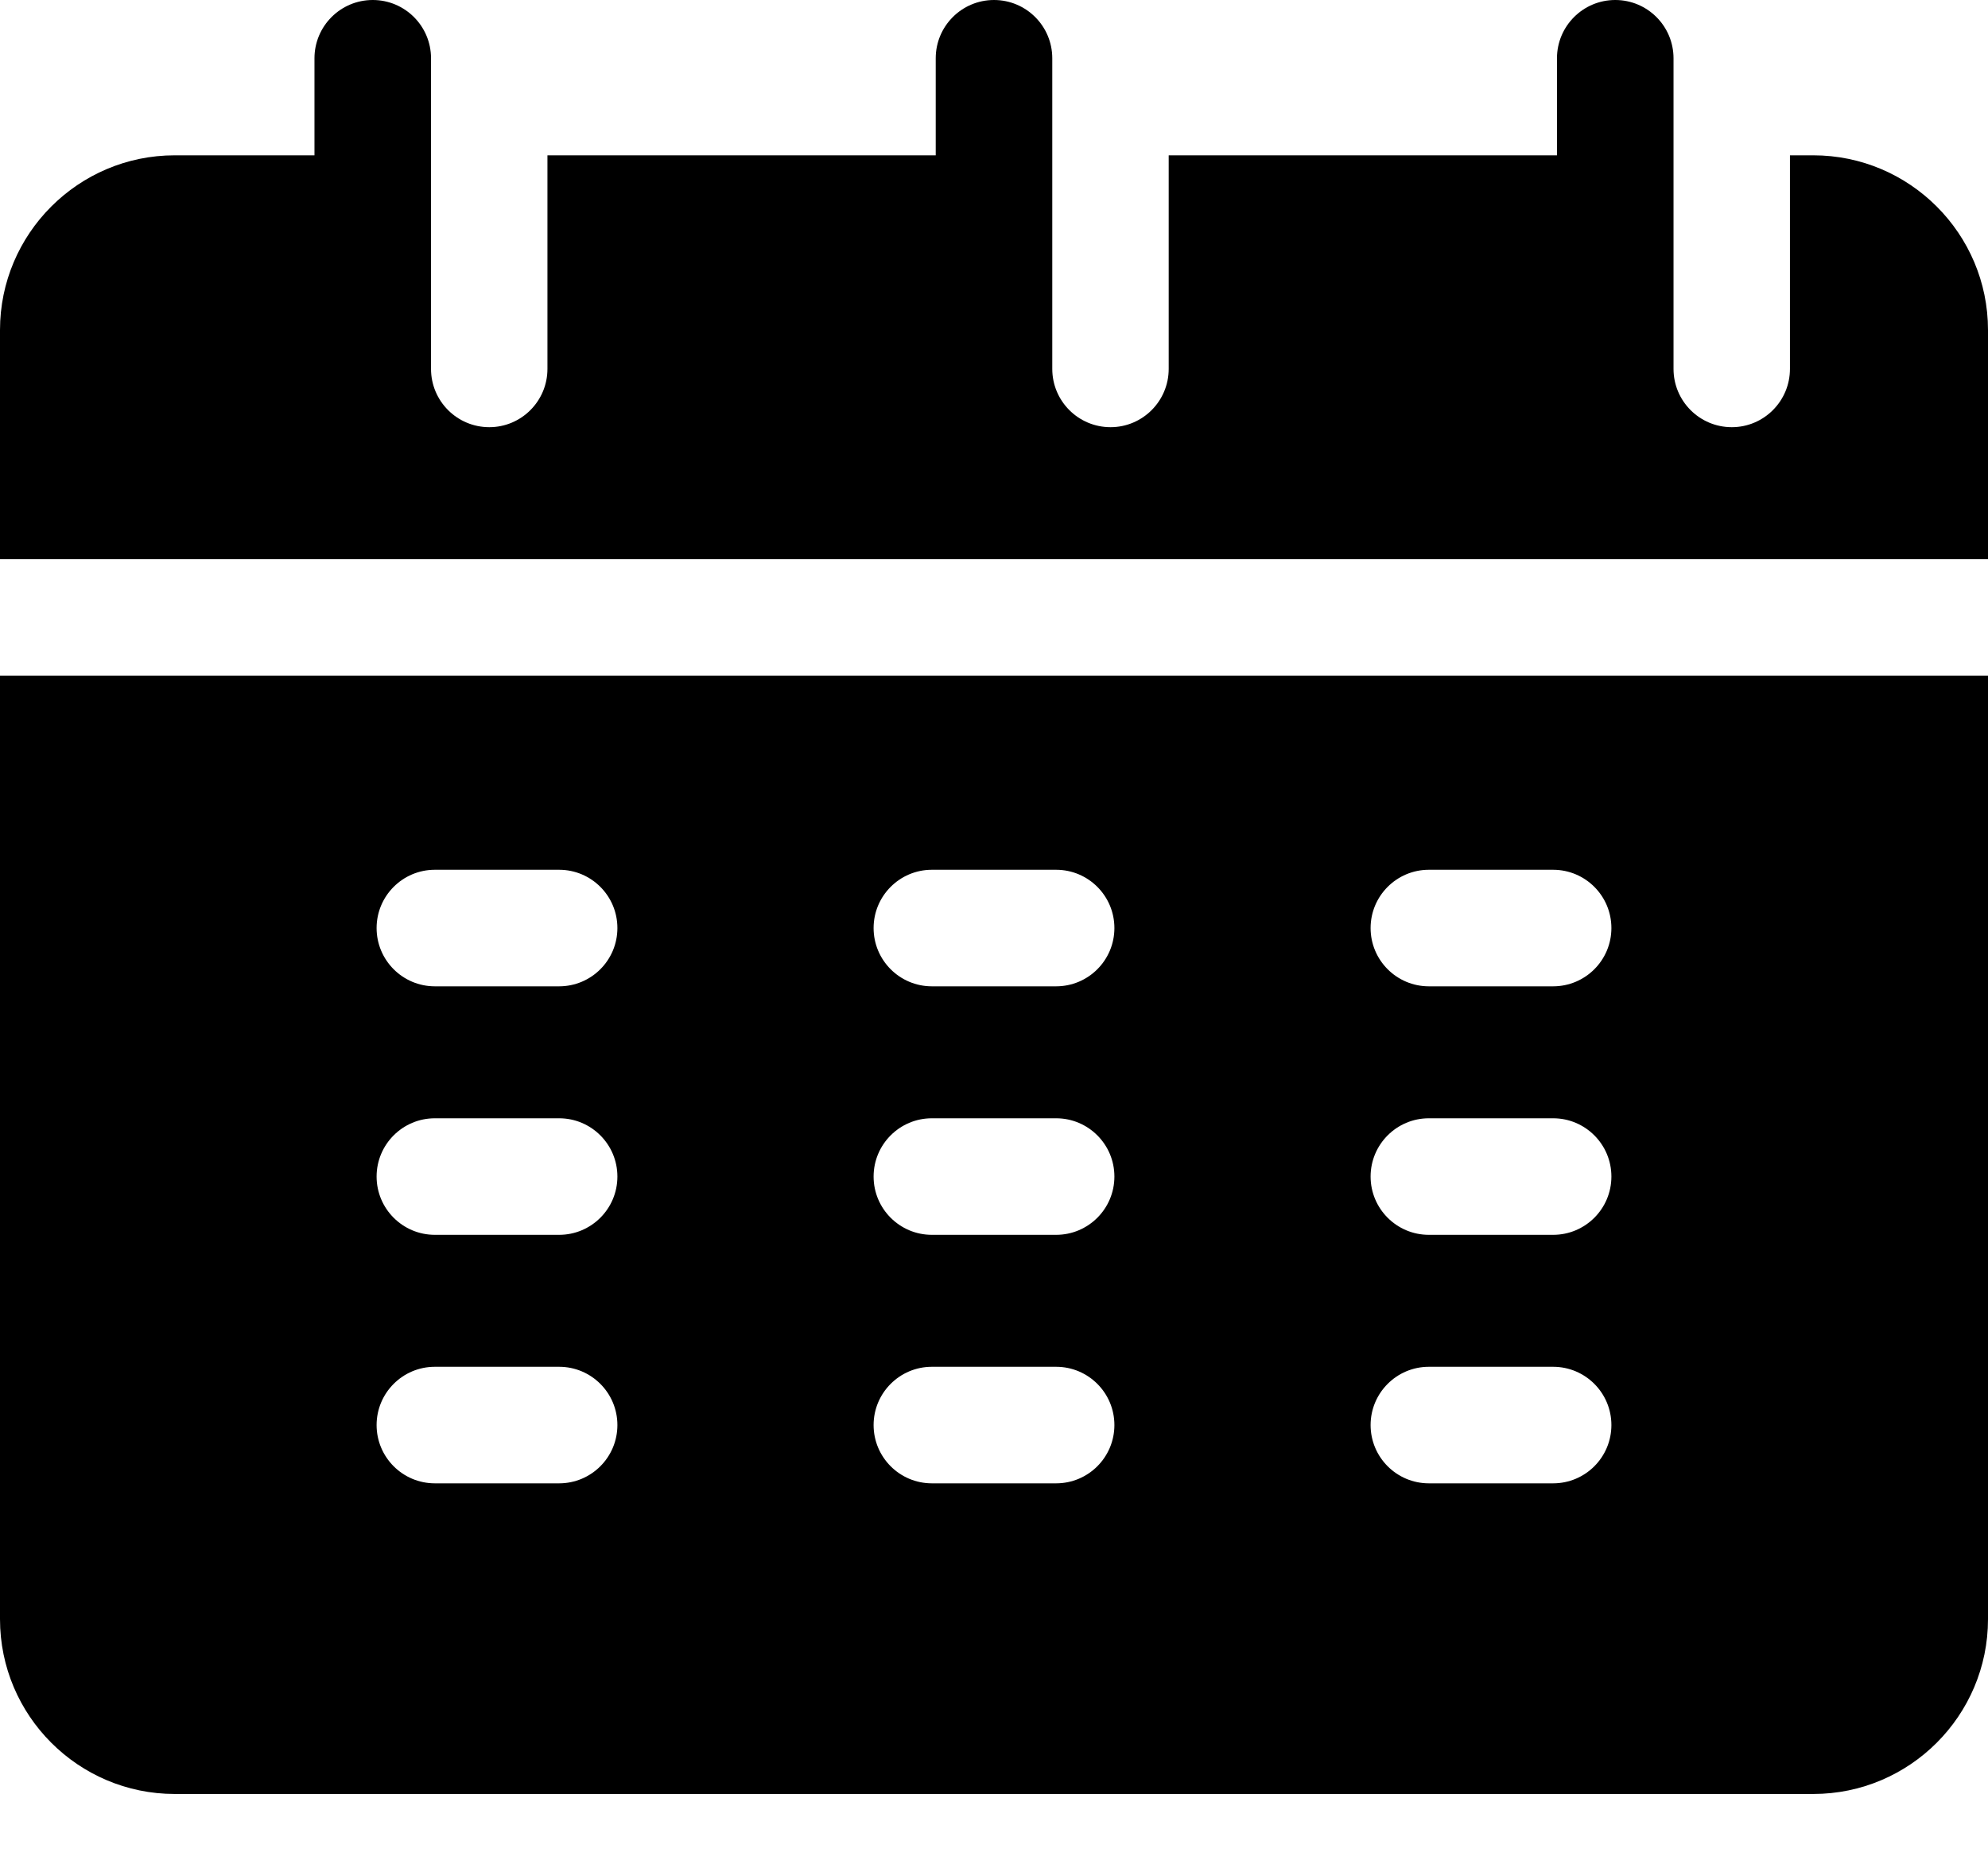
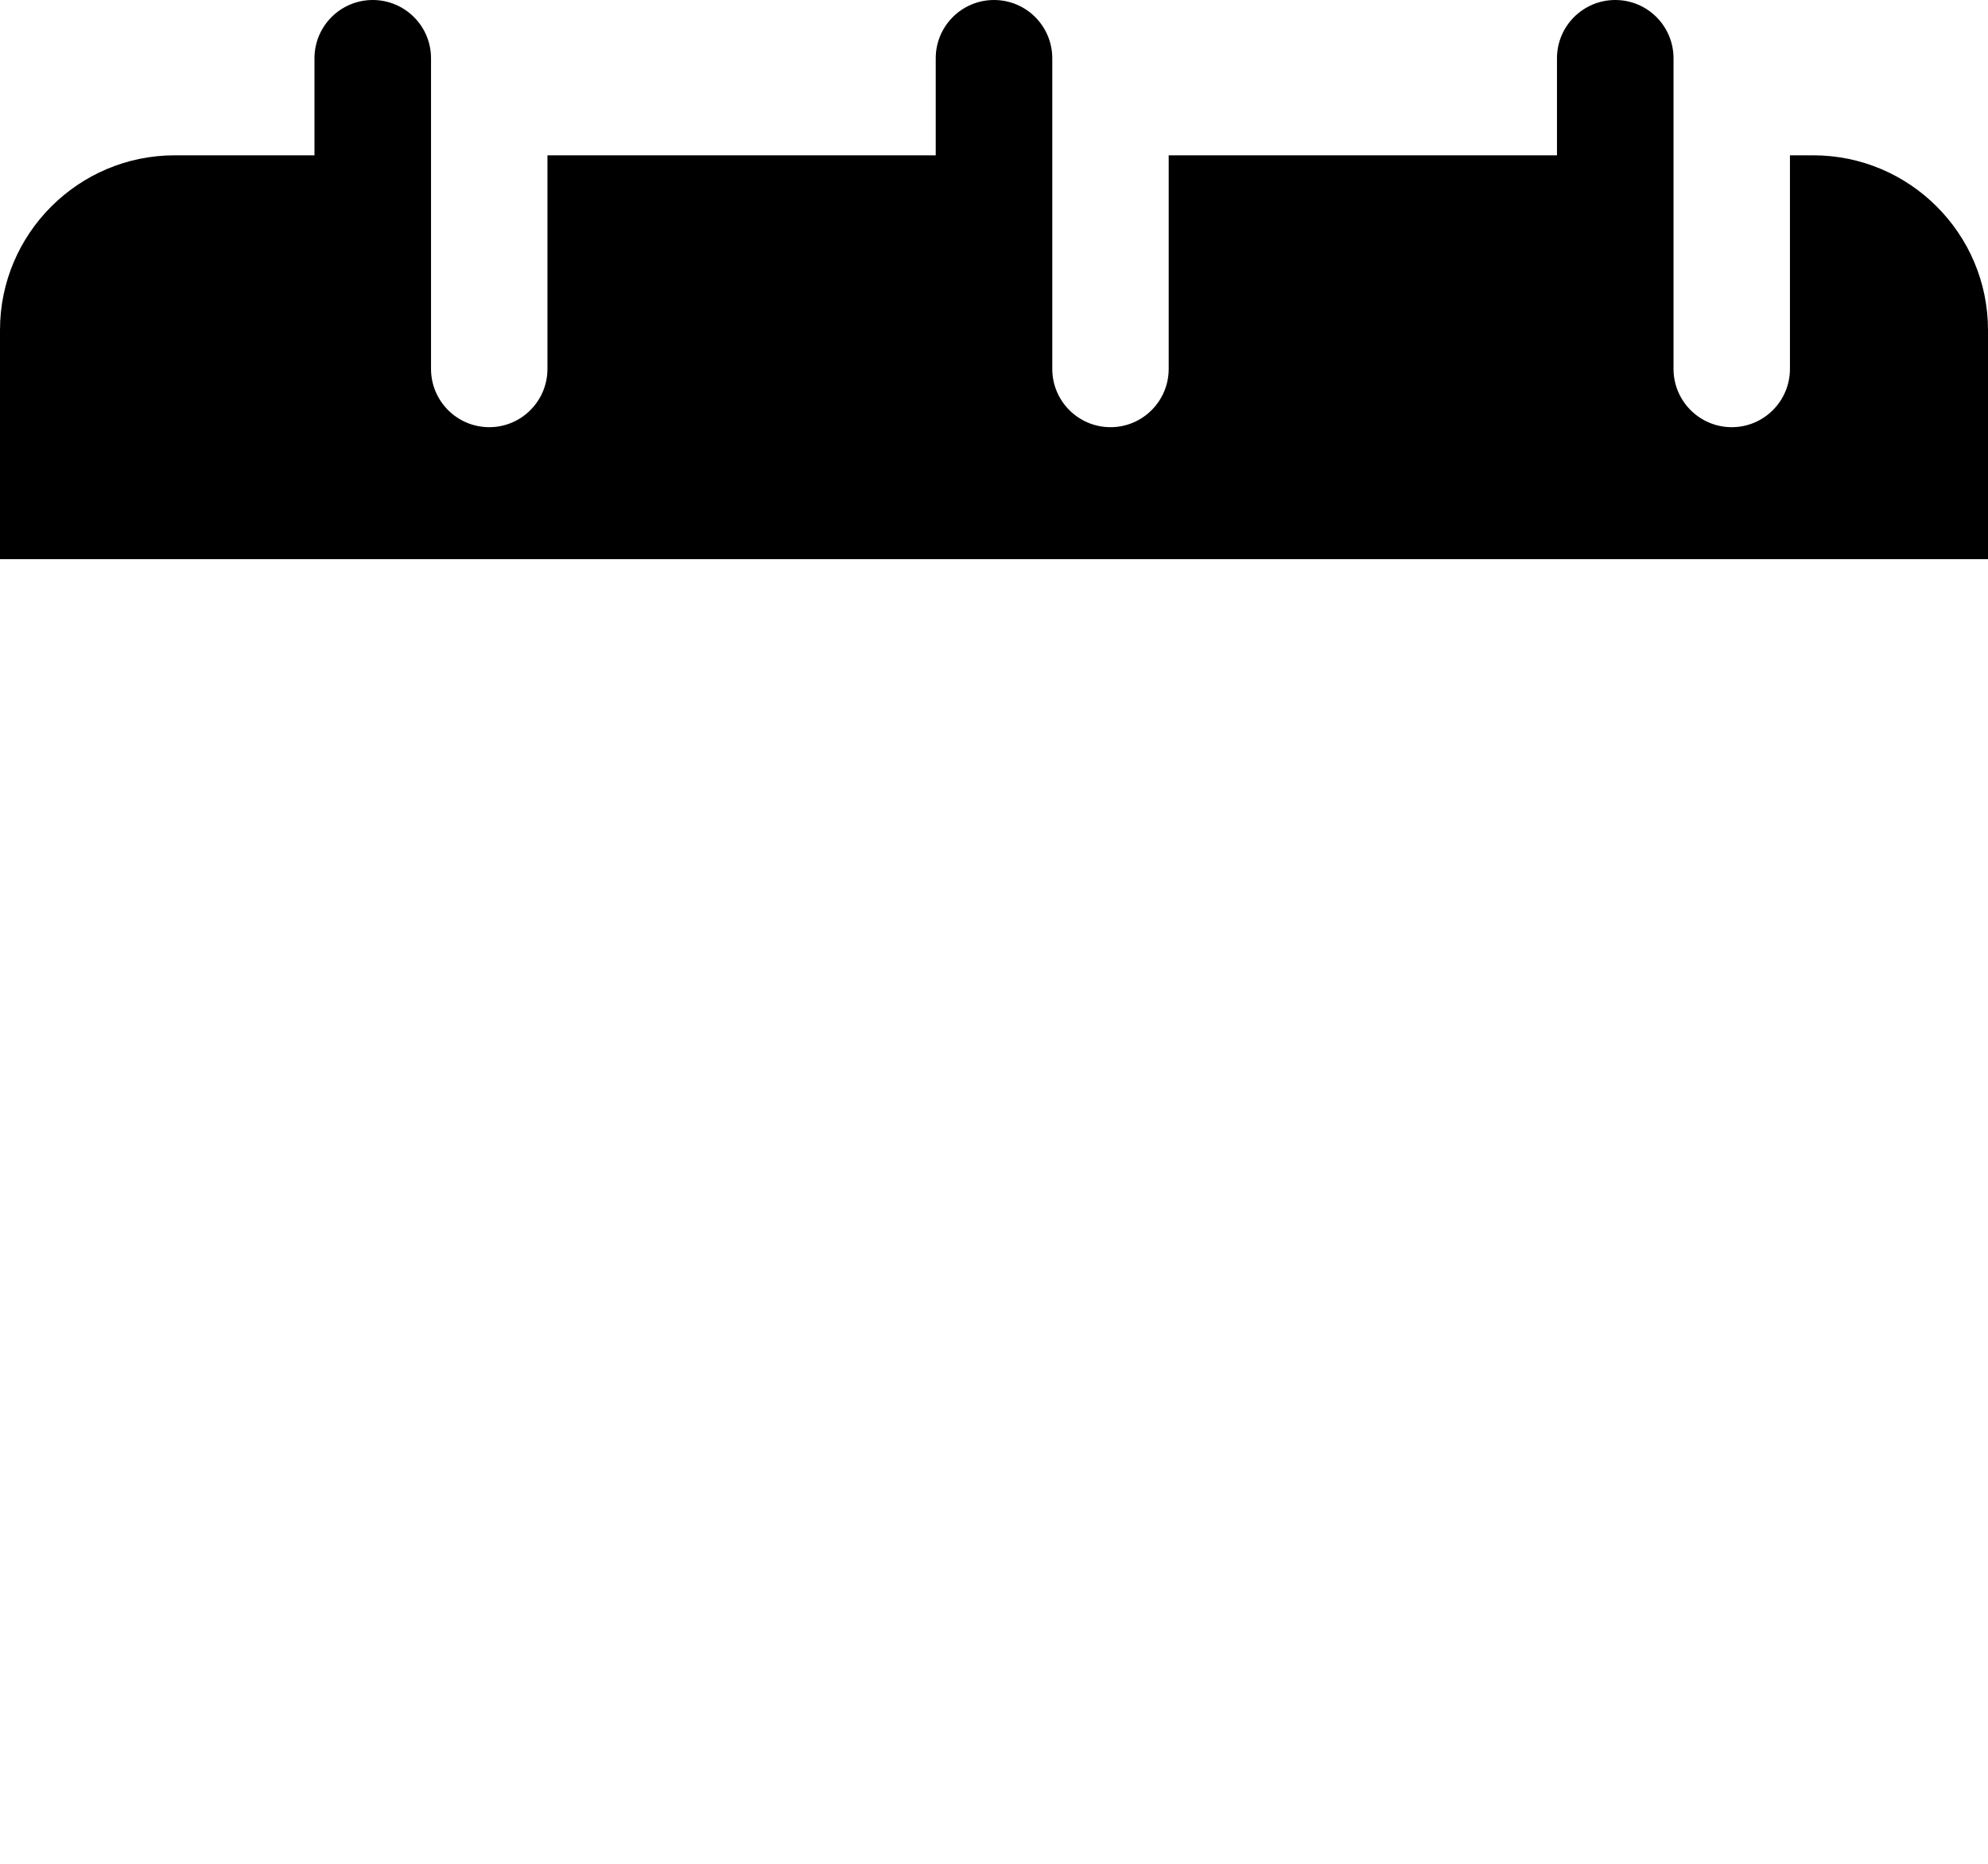
<svg xmlns="http://www.w3.org/2000/svg" width="16" height="15" viewBox="0 0 16 15" fill="none">
  <path d="M16 4.5C16 3.456 16 2.726 16 2.656C16 1.881 15.369 1.25 14.594 1.25H14.406V2.969C14.406 3.228 14.196 3.438 13.938 3.438C13.679 3.438 13.469 3.228 13.469 2.969C13.469 2.443 13.469 0.993 13.469 0.469C13.469 0.21 13.259 0 13 0C12.741 0 12.531 0.21 12.531 0.469V1.25H9.406V2.969C9.406 3.228 9.196 3.438 8.938 3.438C8.679 3.438 8.469 3.228 8.469 2.969C8.469 2.443 8.469 0.993 8.469 0.469C8.469 0.21 8.259 0 8 0C7.741 0 7.531 0.21 7.531 0.469V1.25H4.406V2.969C4.406 3.228 4.196 3.438 3.938 3.438C3.679 3.438 3.469 3.228 3.469 2.969C3.469 2.443 3.469 0.993 3.469 0.469C3.469 0.21 3.259 0 3 0C2.741 0 2.531 0.21 2.531 0.469V1.25H1.406C0.631 1.25 0 1.881 0 2.656V4.5H16Z" fill="black" />
-   <path d="M0 5.438V13.031C0 13.807 0.631 14.438 1.406 14.438H14.594C15.369 14.438 16 13.807 16 13.031C16 12.831 16 8.443 16 5.438C15.708 5.438 0.161 5.438 0 5.438ZM4.5 11.938H3.5C3.241 11.938 3.031 11.728 3.031 11.469C3.031 11.21 3.241 11 3.5 11H4.5C4.759 11 4.969 11.21 4.969 11.469C4.969 11.728 4.759 11.938 4.5 11.938ZM4.5 9.938H3.5C3.241 9.938 3.031 9.728 3.031 9.469C3.031 9.21 3.241 9 3.5 9H4.5C4.759 9 4.969 9.21 4.969 9.469C4.969 9.728 4.759 9.938 4.5 9.938ZM4.5 7.938H3.5C3.241 7.938 3.031 7.728 3.031 7.469C3.031 7.21 3.241 7 3.5 7H4.5C4.759 7 4.969 7.21 4.969 7.469C4.969 7.728 4.759 7.938 4.5 7.938ZM8.5 11.938H7.5C7.241 11.938 7.031 11.728 7.031 11.469C7.031 11.21 7.241 11 7.5 11H8.5C8.759 11 8.969 11.21 8.969 11.469C8.969 11.728 8.759 11.938 8.5 11.938ZM8.5 9.938H7.5C7.241 9.938 7.031 9.728 7.031 9.469C7.031 9.21 7.241 9 7.5 9H8.5C8.759 9 8.969 9.21 8.969 9.469C8.969 9.728 8.759 9.938 8.5 9.938ZM8.5 7.938H7.5C7.241 7.938 7.031 7.728 7.031 7.469C7.031 7.21 7.241 7 7.5 7H8.5C8.759 7 8.969 7.21 8.969 7.469C8.969 7.728 8.759 7.938 8.5 7.938ZM12.5 11.938H11.5C11.241 11.938 11.031 11.728 11.031 11.469C11.031 11.21 11.241 11 11.5 11H12.5C12.759 11 12.969 11.21 12.969 11.469C12.969 11.728 12.759 11.938 12.5 11.938ZM12.5 9.938H11.5C11.241 9.938 11.031 9.728 11.031 9.469C11.031 9.21 11.241 9 11.5 9H12.5C12.759 9 12.969 9.21 12.969 9.469C12.969 9.728 12.759 9.938 12.5 9.938ZM12.5 7.938H11.5C11.241 7.938 11.031 7.728 11.031 7.469C11.031 7.21 11.241 7 11.5 7H12.5C12.759 7 12.969 7.21 12.969 7.469C12.969 7.728 12.759 7.938 12.5 7.938Z" fill="black" />
</svg>